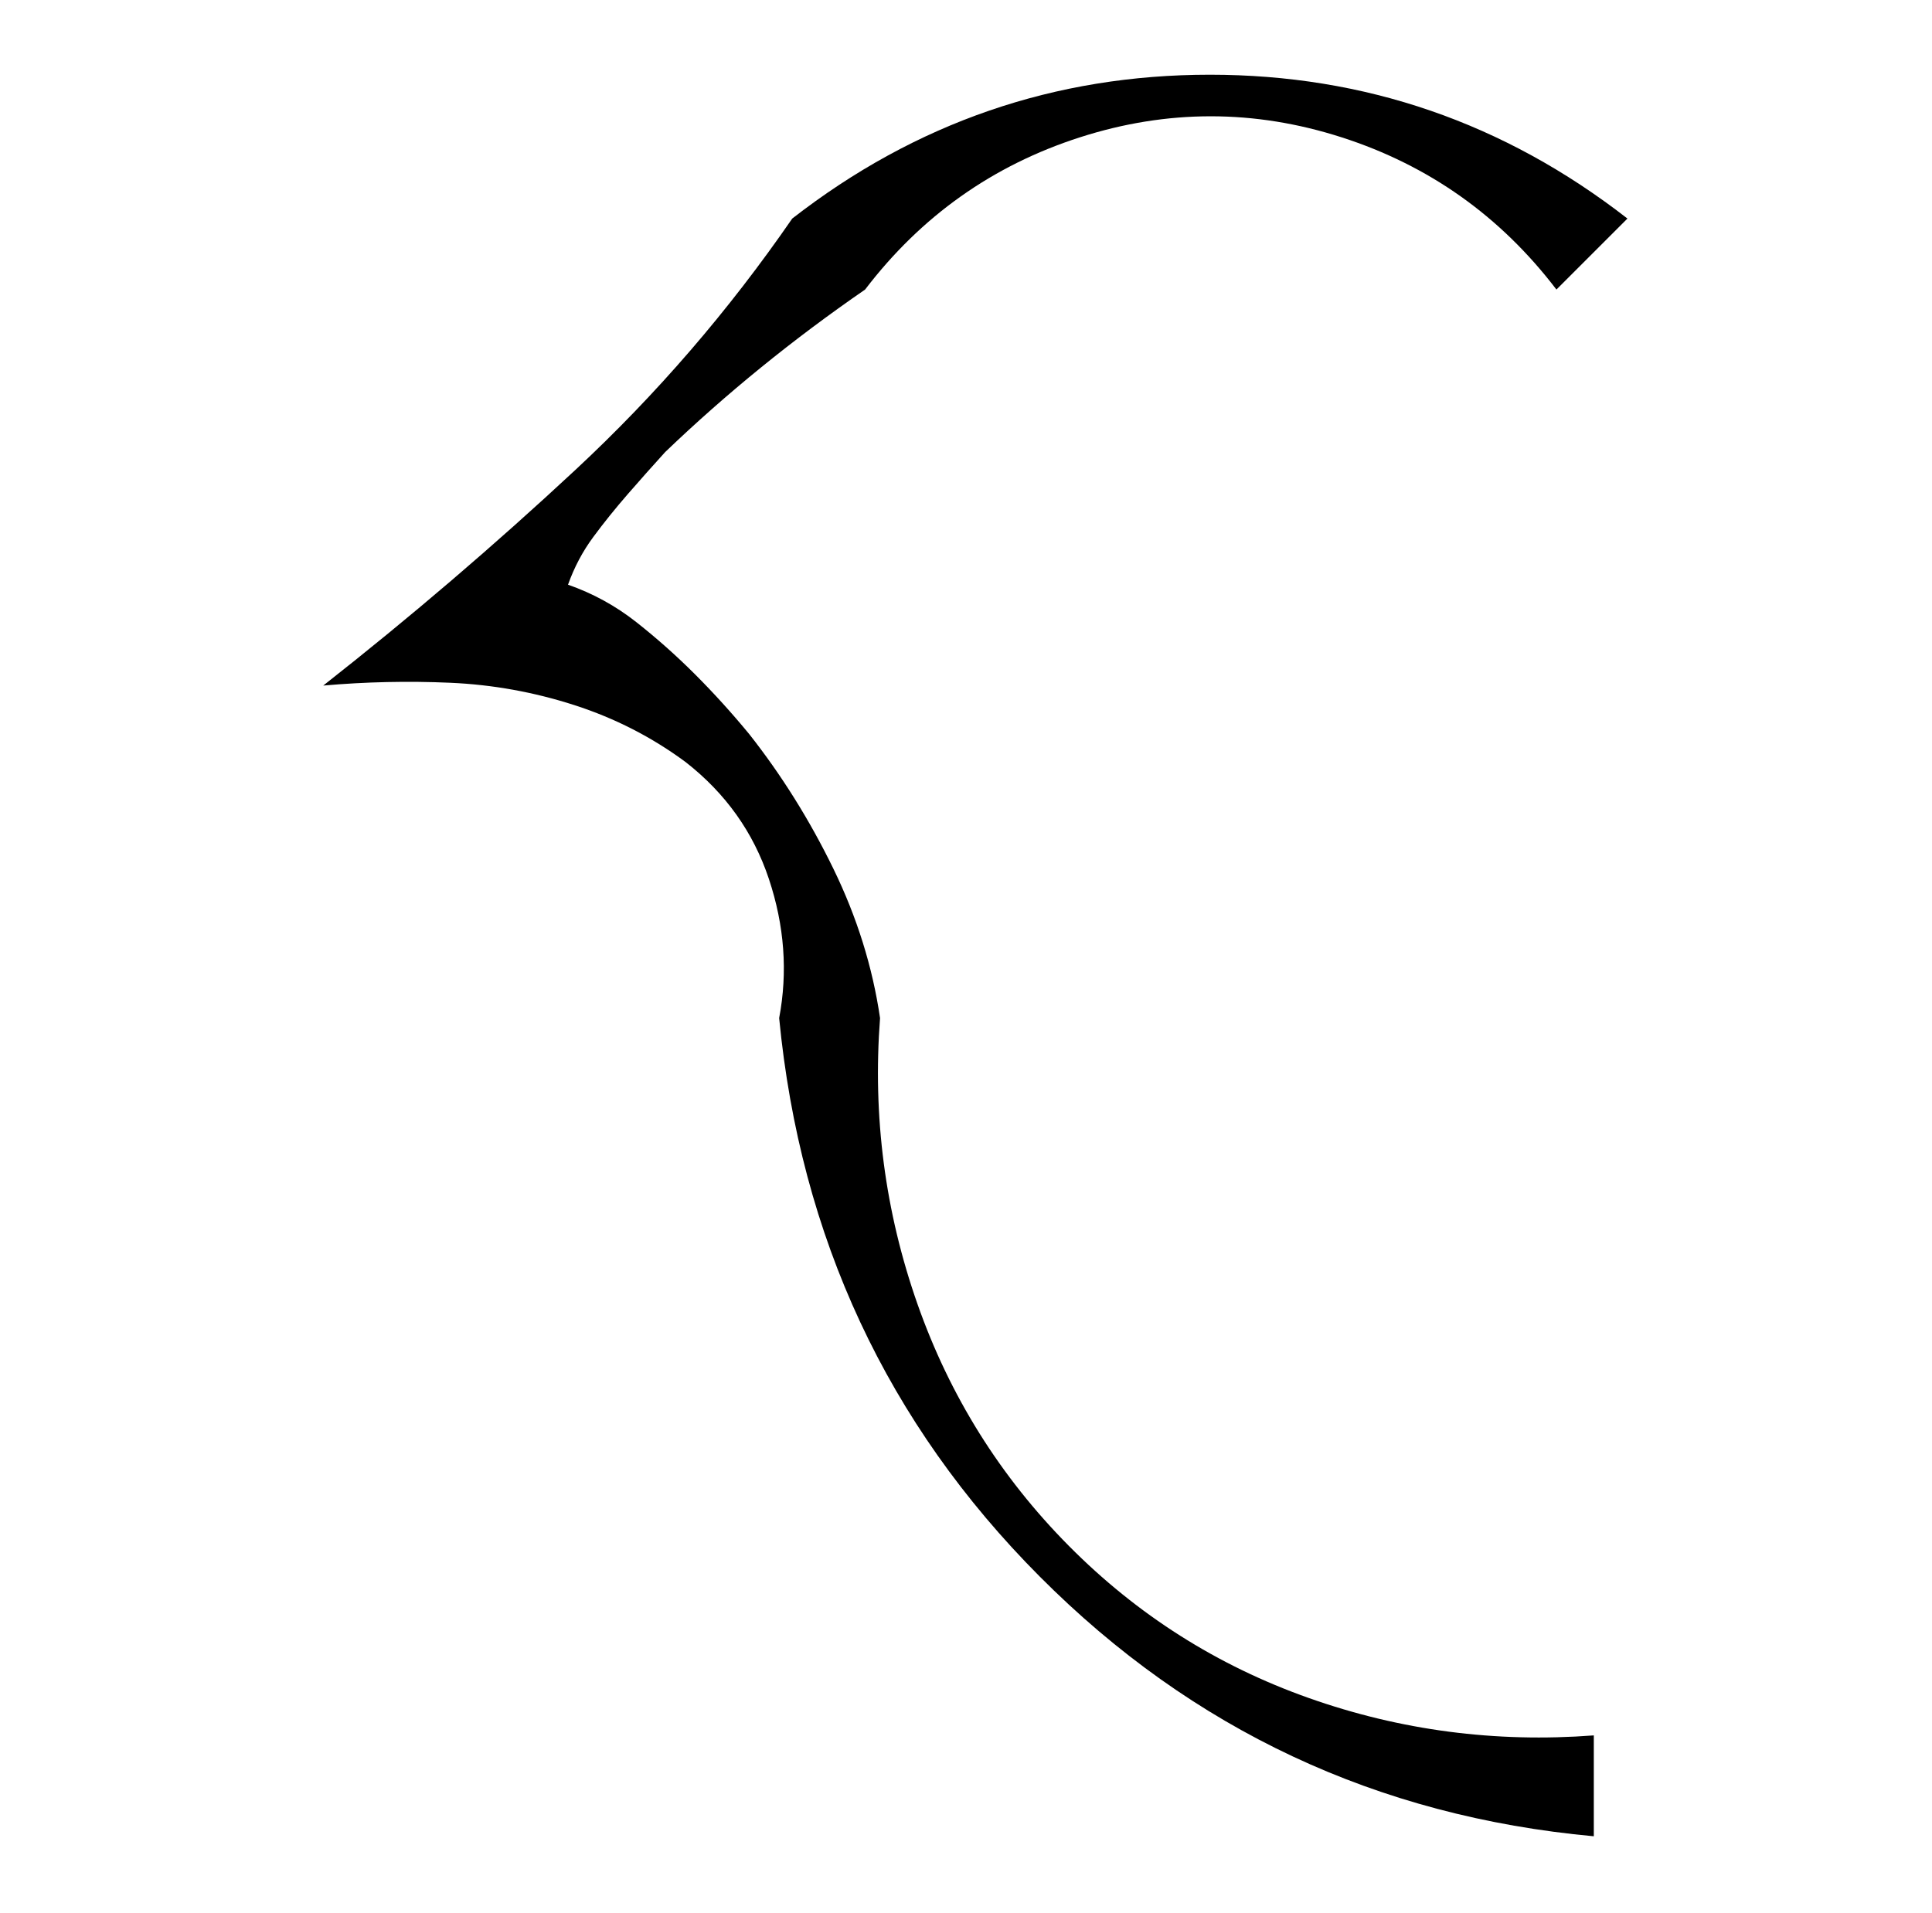
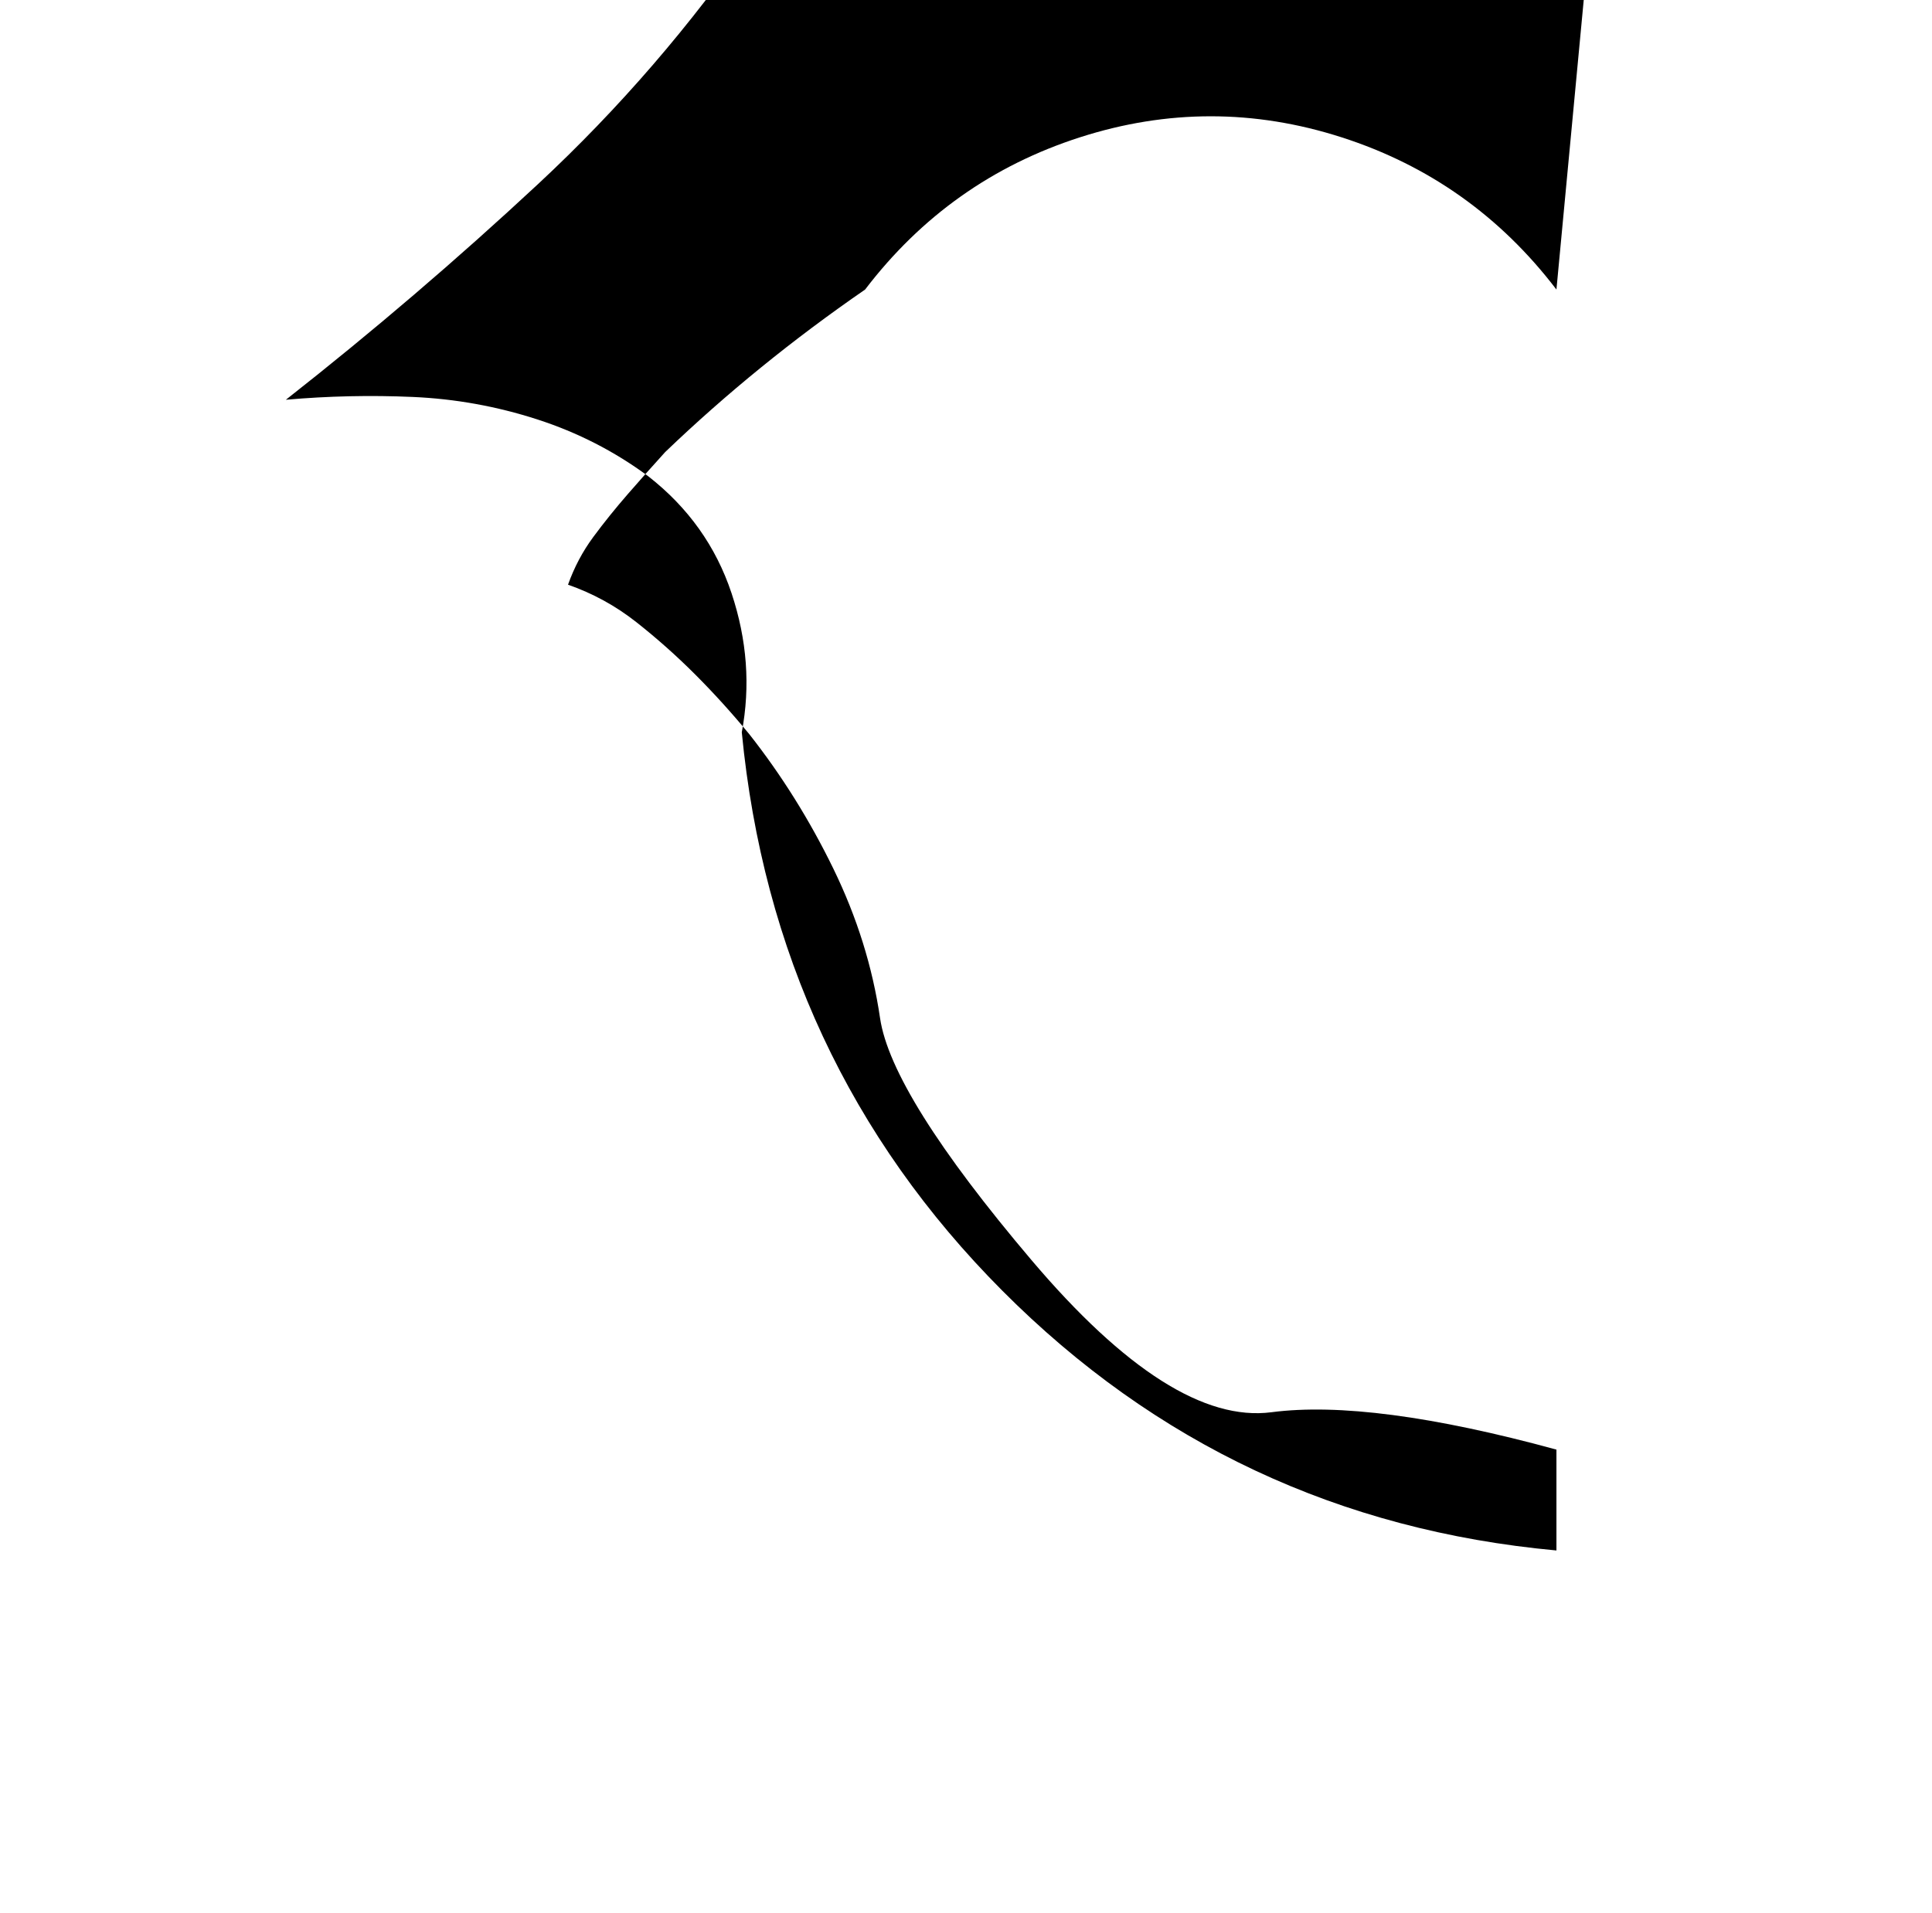
<svg xmlns="http://www.w3.org/2000/svg" version="1.1" viewBox="-10 0 1034 1024">
  <g transform="matrix(1 0 0 -1 0 880)">
-     <path fill="currentColor" d="M823 725q-45 59 -115 81.5t-140 0t-115 -81.5q-58 -40 -107 -87q-10 -11 -20 -22.5t-18.5 -23t-13.5 -25.5q20 -7 36.5 -20t31.5 -28t29 -32q26 -33 45 -72t25 -80q-6 -79 20 -153t81 -129.5t128.5 -81.5t152.5 -20v-54q-174 16 -296.5 139t-139.5 299q7 37 -5.5 74.5 t-44.5 62.5q-27 20 -59.5 30.5t-66.5 12t-68 -1.5q70 55 135 115.5t116 134.5q99 77 223.5 77t223.5 -77z" />
+     <path fill="currentColor" d="M823 725q-45 59 -115 81.5t-140 0t-115 -81.5q-58 -40 -107 -87q-10 -11 -20 -22.5t-18.5 -23t-13.5 -25.5q20 -7 36.5 -20t31.5 -28t29 -32q26 -33 45 -72t25 -80t81 -129.5t128.5 -81.5t152.5 -20v-54q-174 16 -296.5 139t-139.5 299q7 37 -5.5 74.5 t-44.5 62.5q-27 20 -59.5 30.5t-66.5 12t-68 -1.5q70 55 135 115.5t116 134.5q99 77 223.5 77t223.5 -77z" />
  </g>
</svg>